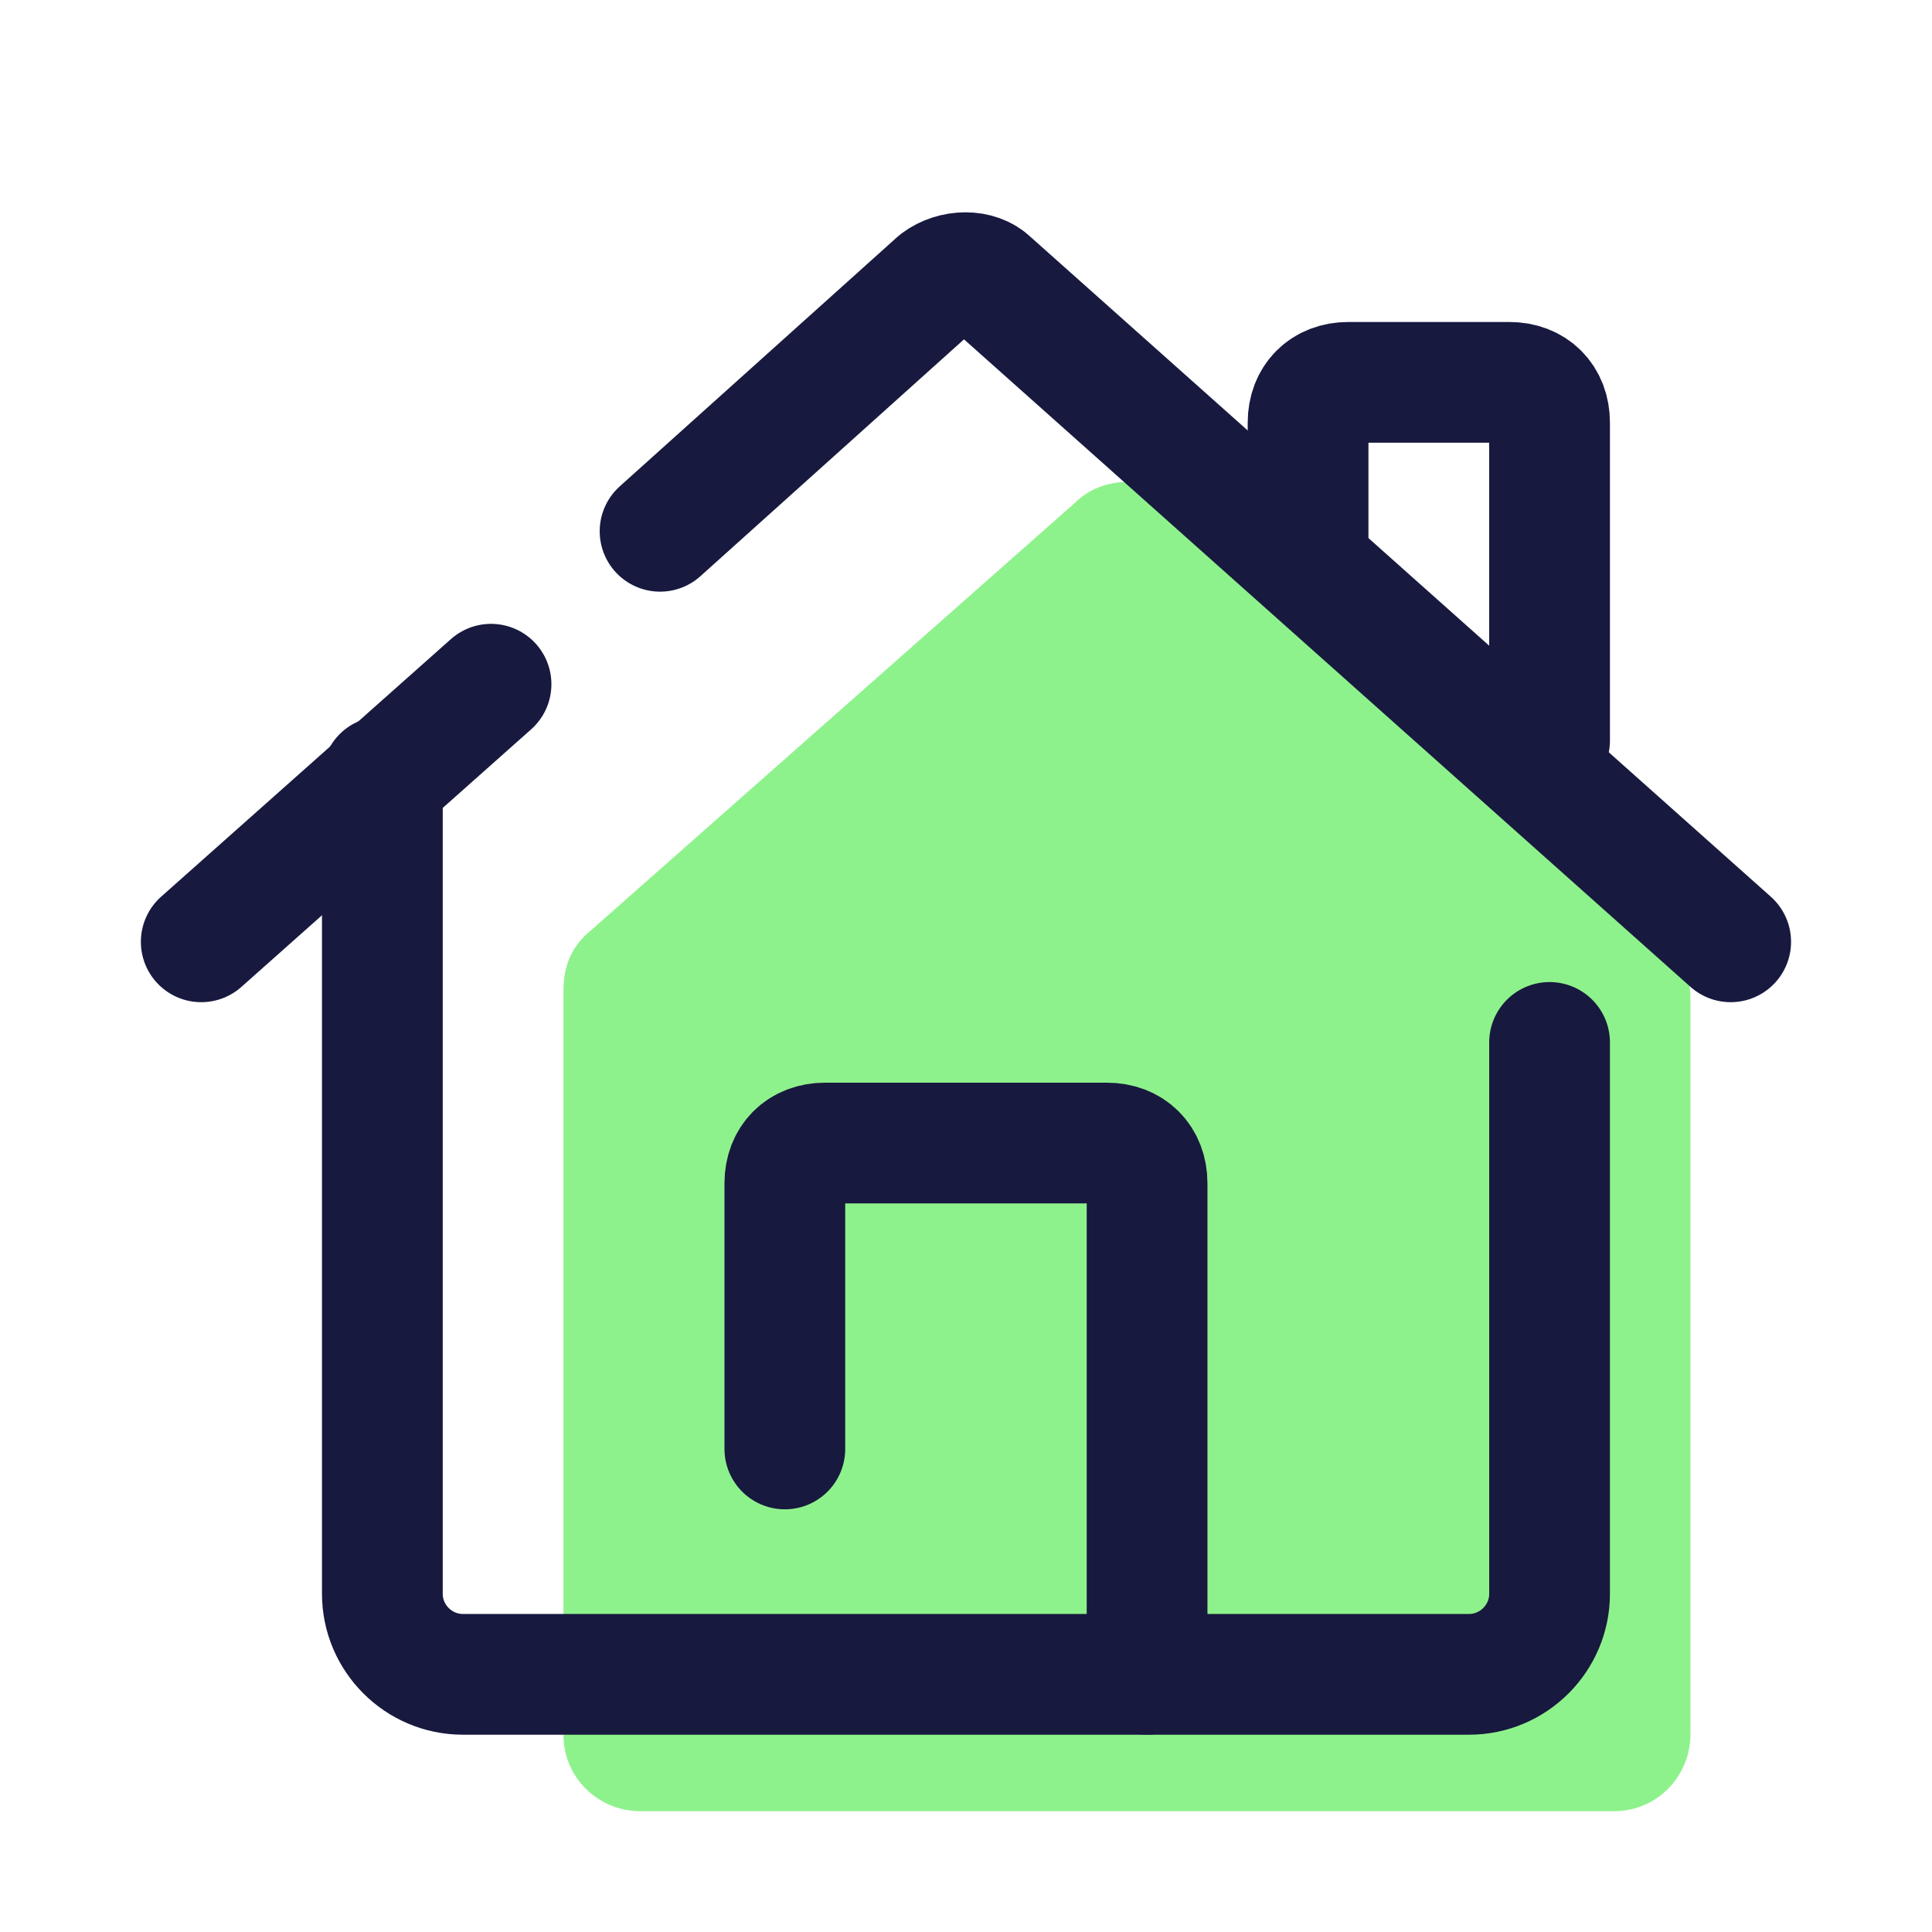
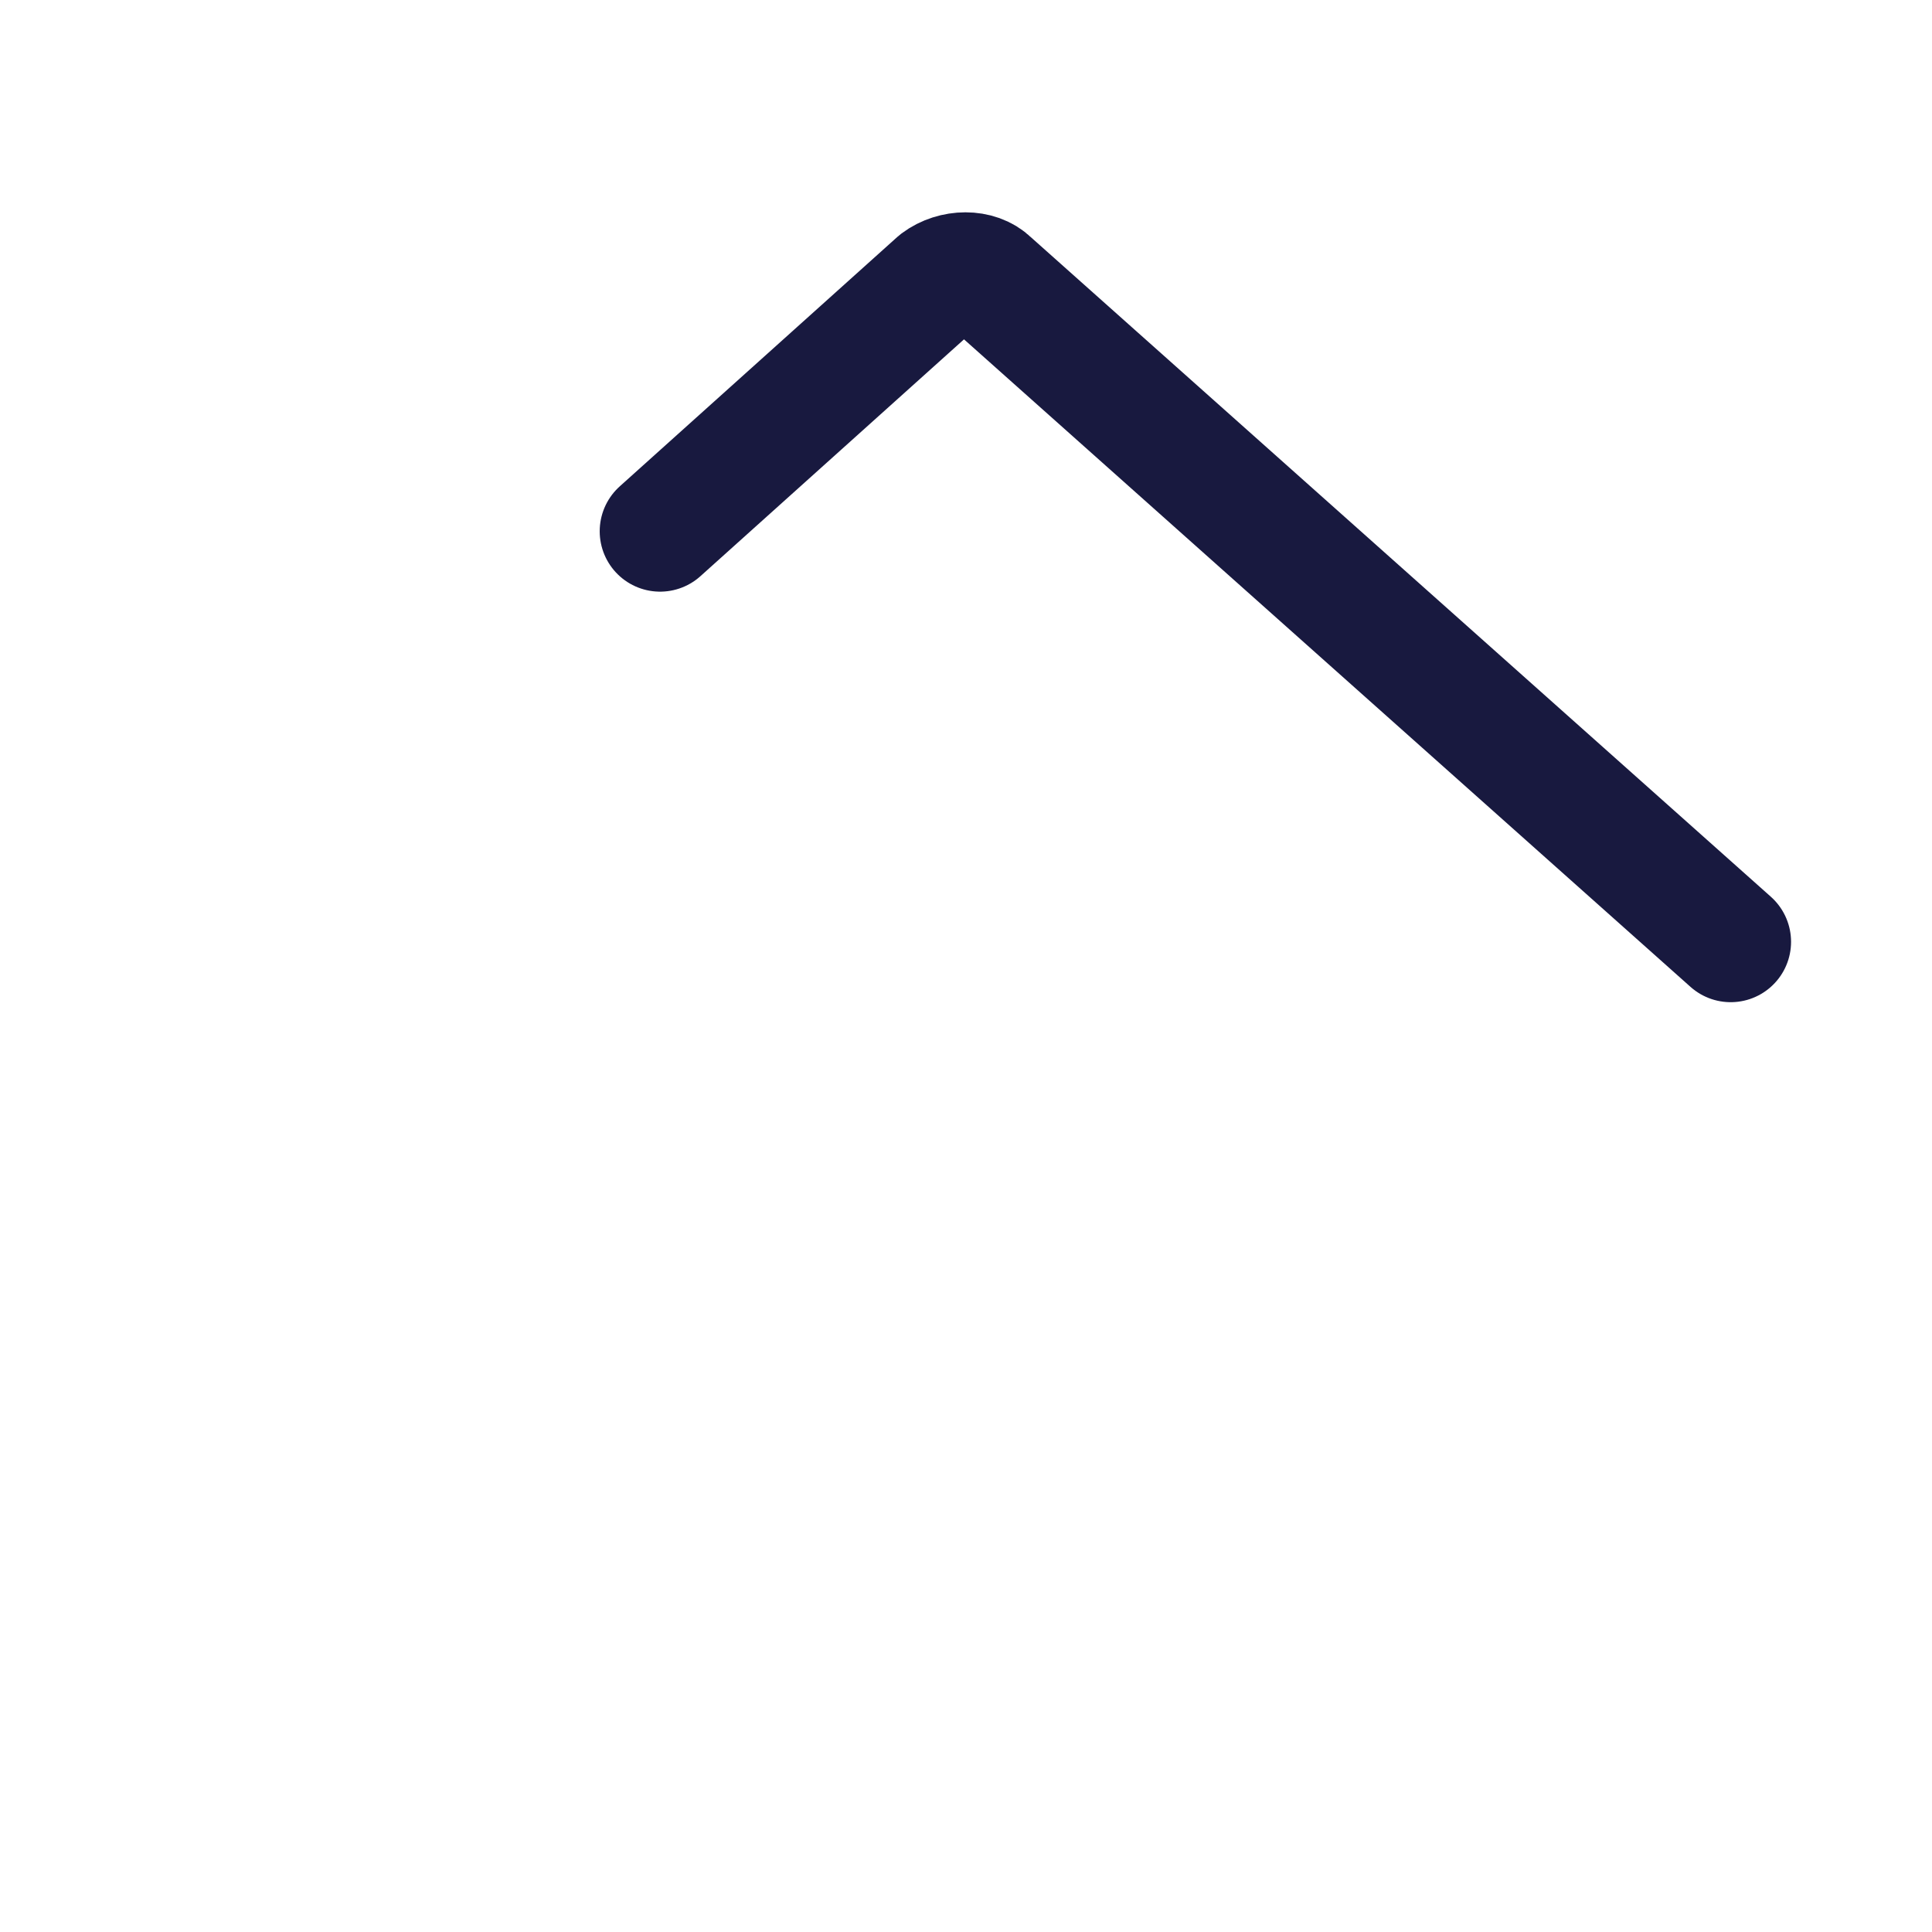
<svg xmlns="http://www.w3.org/2000/svg" viewBox="0,0,255.994,255.994" width="128px" height="128px" fill-rule="nonzero">
  <g fill="none" fill-rule="nonzero" stroke="none" stroke-width="none" stroke-linecap="none" stroke-linejoin="none" stroke-miterlimit="10" stroke-dasharray="" stroke-dashoffset="0" font-family="none" font-weight="none" font-size="none" text-anchor="none" style="mix-blend-mode: normal">
    <g transform="scale(5.333,5.333)">
-       <path d="M26.7,12.5l-12,10.6c-0.5,0.4 -0.7,0.9 -0.7,1.5v18.5c0,1.1 0.9,1.9 1.9,1.9h24.2c1.1,0 1.9,-0.9 1.9,-1.9v-18.3c0,-0.6 -0.2,-1.1 -0.7,-1.5l-12,-10.8c-0.7,-0.7 -1.9,-0.7 -2.6,0z" fill="#8ef28c" stroke="none" stroke-width="1" stroke-linecap="butt" stroke-linejoin="miter" />
      <path d="M16.4,13.2l6.9,-6.2c0.4,-0.3 1,-0.3 1.3,0l18.4,16.4" fill="none" stroke="#18193f" stroke-width="3" stroke-linecap="round" stroke-linejoin="round" />
-       <path d="M5,23.4l7.2,-6.4" fill="none" stroke="#18193f" stroke-width="3" stroke-linecap="round" stroke-linejoin="round" />
-       <path d="M19.5,36v-6.6c0,-0.6 0.4,-1 1,-1h7c0.6,0 1,0.4 1,1v12.2" fill="none" stroke="#18193f" stroke-width="3" stroke-linecap="round" stroke-linejoin="round" />
-       <path d="M9.5,19.3v20.3c0,1.1 0.9,2 2,2h25c1.1,0 2,-0.9 2,-2v-13.7" fill="none" stroke="#18193f" stroke-width="3" stroke-linecap="round" stroke-linejoin="round" />
-       <path d="M32.5,14v-3.5c0,-0.6 0.4,-1 1,-1h4c0.6,0 1,0.4 1,1v7.9" fill="none" stroke="#18193f" stroke-width="3" stroke-linecap="round" stroke-linejoin="round" />
    </g>
  </g>
</svg>